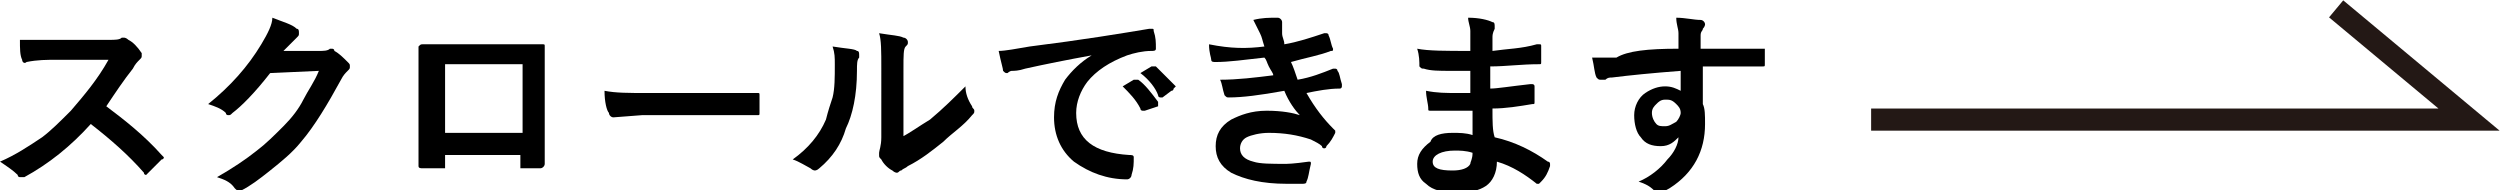
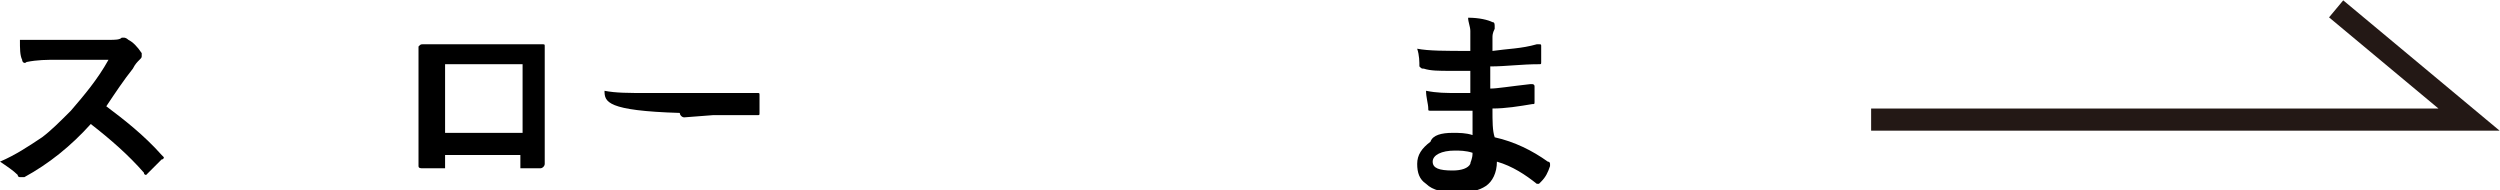
<svg xmlns="http://www.w3.org/2000/svg" version="1.1" id="レイヤー_1" x="0px" y="0px" viewBox="0 0 112.9 8.6" style="enable-background:new 0 0 112.9 8.6;" xml:space="preserve">
  <style type="text/css">
	.st0{fill:none;stroke:#231815;stroke-miterlimit:10;}
</style>
  <g>
    <g>
      <path d="M4.8,4.8c0.8,0.6,1.7,1.3,2.5,2.2c0,0,0.1,0.1,0.1,0.1s0,0.1-0.1,0.1C7.1,7.4,6.9,7.6,6.7,7.8c0,0-0.1,0.1-0.1,0.1    s-0.1,0-0.1-0.1C5.8,7,5,6.3,4.1,5.6c-0.9,1-1.9,1.8-3,2.4C1,8,0.9,8,0.9,8C0.9,8,0.8,8,0.8,7.9C0.6,7.7,0.3,7.5,0,7.3    C0.7,7,1.3,6.6,1.9,6.2C2.3,5.9,2.7,5.5,3.2,5c0.6-0.7,1.2-1.4,1.7-2.3l-2.3,0c-0.5,0-0.9,0-1.4,0.1C1.1,2.9,1,2.8,1,2.7    C0.9,2.5,0.9,2.2,0.9,1.8c0.3,0,0.8,0,1.5,0h2.5c0.3,0,0.5,0,0.6-0.1c0,0,0.1,0,0.1,0c0,0,0.1,0,0.2,0.1C6,1.9,6.2,2.1,6.4,2.4    c0,0,0,0.1,0,0.1c0,0.1,0,0.1-0.1,0.2C6.2,2.8,6.1,2.9,6,3.1C5.6,3.6,5.2,4.2,4.8,4.8z" />
-       <path d="M12.8,2.3l1.6,0c0.2,0,0.4,0,0.5-0.1c0,0,0.1,0,0.1,0c0,0,0.1,0,0.1,0.1c0.2,0.1,0.4,0.3,0.6,0.5c0.1,0.1,0.1,0.1,0.1,0.2    c0,0.1,0,0.1-0.1,0.2c-0.1,0.1-0.2,0.2-0.3,0.4c-0.6,1.1-1.2,2.1-1.8,2.8c-0.4,0.5-0.9,0.9-1.4,1.3c-0.5,0.4-0.9,0.7-1.3,0.9    c0,0-0.1,0-0.1,0c-0.1,0-0.1,0-0.2-0.1C10.4,8.2,10.1,8.1,9.8,8c0.7-0.4,1.3-0.8,1.8-1.2c0.4-0.3,0.8-0.7,1.2-1.1    c0.4-0.4,0.7-0.8,0.9-1.2c0.2-0.4,0.5-0.8,0.7-1.3l-2.2,0.1c-0.7,0.9-1.3,1.5-1.7,1.8c-0.1,0.1-0.1,0.1-0.2,0.1c0,0-0.1,0-0.1-0.1    C10,4.9,9.7,4.8,9.4,4.7c1-0.8,1.8-1.7,2.4-2.7c0.3-0.5,0.5-0.9,0.5-1.2c0.5,0.2,0.9,0.3,1.1,0.5c0.1,0,0.1,0.1,0.1,0.2    c0,0.1,0,0.1-0.1,0.2c0,0-0.1,0.1-0.2,0.2C13.1,2,13,2.1,12.8,2.3z" />
      <path d="M23.6,7h-3.5v0.5c0,0.1,0,0.1,0,0.1c0,0-0.1,0-0.2,0c-0.1,0-0.2,0-0.4,0s-0.2,0-0.4,0c-0.1,0-0.2,0-0.2-0.1c0,0,0,0,0,0    c0-0.9,0-1.5,0-1.8V3.6V3c0-0.4,0-0.7,0-0.9C19,2,19,2,19.1,2c0.3,0,0.9,0,1.6,0h2.1c0.8,0,1.4,0,1.7,0c0.1,0,0.1,0,0.1,0.1    c0,0,0,0,0,0l0,1.5v2.1c0,0.3,0,0.9,0,1.7c0,0.1-0.1,0.2-0.2,0.2c-0.1,0-0.3,0-0.4,0c-0.1,0-0.3,0-0.4,0c-0.1,0-0.1,0-0.1,0    c0,0,0-0.1,0-0.1V7z M23.6,6V2.9h-3.5V6H23.6z" />
-       <path d="M27.3,4.1c0.5,0.1,1.1,0.1,1.9,0.1h2.9c0.3,0,0.7,0,1.1,0c0.6,0,0.9,0,1,0c0,0,0,0,0,0c0.1,0,0.1,0,0.1,0.1    c0,0.1,0,0.3,0,0.4c0,0.1,0,0.3,0,0.4c0,0.1,0,0.1-0.1,0.1h0c-0.9,0-1.6,0-2,0h-3.2l-1.3,0.1c-0.1,0-0.2-0.1-0.2-0.2    C27.4,5,27.3,4.6,27.3,4.1z" />
-       <path d="M37.6,2.1c0.6,0.1,1,0.1,1.1,0.2c0.1,0,0.1,0.1,0.1,0.2c0,0,0,0.1,0,0.1c-0.1,0.1-0.1,0.3-0.1,0.6c0,1.1-0.2,2-0.5,2.6    C38,6.5,37.6,7.1,37,7.6c-0.1,0.1-0.2,0.1-0.2,0.1c0,0-0.1,0-0.2-0.1c-0.2-0.1-0.5-0.3-0.8-0.4c0.7-0.5,1.2-1.1,1.5-1.8    c0.1-0.4,0.2-0.7,0.3-1c0.1-0.4,0.1-0.9,0.1-1.5C37.7,2.6,37.7,2.4,37.6,2.1z M40.7,6.2c0.4-0.2,0.8-0.5,1.3-0.8    c0.6-0.5,1.1-1,1.6-1.5c0,0.3,0.1,0.6,0.3,0.9c0,0.1,0.1,0.1,0.1,0.2c0,0.1,0,0.1-0.1,0.2c-0.4,0.5-0.9,0.8-1.3,1.2    c-0.5,0.4-1,0.8-1.6,1.1c-0.1,0.1-0.2,0.1-0.3,0.2c-0.1,0-0.1,0.1-0.2,0.1c0,0-0.1,0-0.2-0.1c-0.2-0.1-0.4-0.3-0.5-0.5    c-0.1-0.1-0.1-0.1-0.1-0.2s0-0.1,0-0.1c0-0.1,0.1-0.3,0.1-0.7V3.1c0-0.8,0-1.3-0.1-1.6c0.6,0.1,0.9,0.1,1.1,0.2    c0.1,0,0.2,0.1,0.2,0.2c0,0.1,0,0.1-0.1,0.2c-0.1,0.1-0.1,0.4-0.1,1V6.2z" />
-       <path d="M45.1,2.3c0.3,0,0.8-0.1,1.4-0.2c2.4-0.3,4.2-0.6,5.4-0.8c0,0,0,0,0.1,0c0.1,0,0.1,0,0.1,0.1c0.1,0.3,0.1,0.5,0.1,0.8    c0,0.1-0.1,0.1-0.2,0.1c-0.4,0-0.8,0.1-1.1,0.2c-0.8,0.3-1.4,0.7-1.8,1.2c-0.3,0.4-0.5,0.9-0.5,1.4c0,1.2,0.8,1.8,2.4,1.9    c0.1,0,0.2,0,0.2,0.1c0,0.3,0,0.5-0.1,0.8c0,0.1-0.1,0.2-0.2,0.2c-0.9,0-1.7-0.3-2.4-0.8c-0.6-0.5-0.9-1.2-0.9-2    c0-0.7,0.2-1.2,0.5-1.7c0.3-0.4,0.7-0.8,1.2-1.1v0c-1.1,0.2-2.1,0.4-3,0.6c-0.3,0.1-0.5,0.1-0.6,0.1c-0.1,0-0.2,0.1-0.2,0.1    c-0.1,0-0.1,0-0.2-0.1C45.3,3.1,45.2,2.8,45.1,2.3z M50.7,3.9l0.5-0.3c0,0,0,0,0.1,0c0,0,0,0,0.1,0c0.3,0.2,0.6,0.6,0.9,1    c0,0,0,0,0,0.1c0,0,0,0.1,0,0.1L51.7,5c0,0-0.1,0-0.1,0c0,0-0.1,0-0.1-0.1C51.3,4.5,51,4.2,50.7,3.9z M51.5,3.3L52,3    c0,0,0,0,0.1,0c0,0,0,0,0.1,0c0.3,0.3,0.6,0.6,0.9,0.9C53,4,53,4,53,4c0,0,0,0.1-0.1,0.1l-0.4,0.3c0,0,0,0-0.1,0    c0,0-0.1,0-0.1-0.1C52.2,4,51.9,3.6,51.5,3.3z" />
-       <path d="M57.1,2.1C57,1.8,57,1.7,56.9,1.5c-0.1-0.2-0.2-0.4-0.3-0.6c0.4-0.1,0.7-0.1,1.1-0.1c0.1,0,0.2,0.1,0.2,0.2l0,0.2    c0,0,0,0.1,0,0.3c0,0.2,0.1,0.3,0.1,0.5c0.6-0.1,1.2-0.3,1.8-0.5c0,0,0.1,0,0.1,0c0,0,0.1,0,0.1,0.1c0.1,0.2,0.1,0.4,0.2,0.6    c0,0,0,0,0,0c0,0.1,0,0.1-0.1,0.1c-0.5,0.2-1.1,0.3-1.8,0.5c0.1,0.2,0.2,0.5,0.3,0.8c0.6-0.1,1.1-0.3,1.6-0.5c0,0,0.1,0,0.1,0    c0,0,0.1,0,0.1,0.1c0.1,0.1,0.1,0.3,0.2,0.6c0,0,0,0,0,0.1c0,0,0,0.1-0.1,0.1C60,4,59.5,4.1,59,4.2c0.4,0.7,0.8,1.2,1.2,1.6    c0,0,0.1,0.1,0.1,0.1c0,0,0,0.1,0,0.1c-0.1,0.2-0.2,0.4-0.4,0.6c0,0.1-0.1,0.1-0.1,0.1c0,0-0.1,0-0.1-0.1    c-0.1-0.1-0.3-0.2-0.5-0.3C58.6,6.1,58,6,57.3,6c-0.4,0-0.8,0.1-1,0.2C56.1,6.3,56,6.5,56,6.7c0,0.3,0.2,0.5,0.6,0.6    c0.3,0.1,0.8,0.1,1.5,0.1c0,0,0.3,0,1-0.1c0.1,0,0.1,0,0.1,0.1c0,0,0,0,0,0c-0.1,0.4-0.1,0.6-0.2,0.8c0,0.1-0.1,0.1-0.2,0.1    c-0.2,0-0.4,0-0.7,0c-1.1,0-1.9-0.2-2.5-0.5c-0.5-0.3-0.7-0.7-0.7-1.2c0-0.5,0.2-0.9,0.7-1.2c0.4-0.2,0.9-0.4,1.6-0.4    c0.7,0,1.2,0.1,1.5,0.2c-0.2-0.2-0.5-0.6-0.7-1.1c-1.1,0.2-1.9,0.3-2.5,0.3c-0.1,0-0.1,0-0.2-0.1c-0.1-0.3-0.1-0.5-0.2-0.7    c0.8,0,1.6-0.1,2.4-0.2c0-0.1-0.1-0.2-0.2-0.4c-0.1-0.2-0.1-0.3-0.2-0.4c-0.9,0.1-1.6,0.2-2.2,0.2c-0.1,0-0.2,0-0.2-0.1    c0-0.1-0.1-0.3-0.1-0.7C55.6,2.2,56.3,2.2,57.1,2.1z" />
+       <path d="M27.3,4.1c0.5,0.1,1.1,0.1,1.9,0.1h2.9c0.3,0,0.7,0,1.1,0c0.6,0,0.9,0,1,0c0,0,0,0,0,0c0.1,0,0.1,0,0.1,0.1    c0,0.1,0,0.3,0,0.4c0,0.1,0,0.3,0,0.4c0,0.1,0,0.1-0.1,0.1h0c-0.9,0-1.6,0-2,0l-1.3,0.1c-0.1,0-0.2-0.1-0.2-0.2    C27.4,5,27.3,4.6,27.3,4.1z" />
      <path d="M66.5,6.1c0-0.6,0-0.9,0-1.1c-0.3,0-0.5,0-0.7,0c-0.4,0-0.8,0-1.2,0c-0.1,0-0.1,0-0.1-0.1c0-0.2-0.1-0.5-0.1-0.8    c0.5,0.1,0.9,0.1,1.4,0.1c0.2,0,0.4,0,0.6,0l0-1c-0.4,0-0.7,0-0.9,0c-0.5,0-0.9,0-1.2-0.1c-0.1,0-0.1,0-0.2-0.1    c0-0.2,0-0.5-0.1-0.8c0.5,0.1,1.3,0.1,2.4,0.1c0-0.2,0-0.5,0-0.9c0-0.2-0.1-0.4-0.1-0.6c0.5,0,0.9,0.1,1.1,0.2    c0.1,0,0.1,0.1,0.1,0.2c0,0,0,0.1,0,0.1c-0.1,0.2-0.1,0.3-0.1,0.4c0,0.1,0,0.2,0,0.3c0,0.1,0,0.2,0,0.3c0.7-0.1,1.3-0.1,2-0.3    c0,0,0,0,0.1,0c0.1,0,0.1,0,0.1,0.1c0,0.2,0,0.4,0,0.7c0,0.1,0,0.1-0.1,0.1C68.7,2.9,68,3,67.3,3l0,1c0.3,0,0.9-0.1,1.8-0.2    c0,0,0.1,0,0.1,0c0,0,0.1,0,0.1,0.1c0,0.3,0,0.6,0,0.7c0,0.1,0,0.1-0.1,0.1c-0.6,0.1-1.2,0.2-1.8,0.2c0,0.6,0,1,0.1,1.3    c0.9,0.2,1.7,0.6,2.4,1.1c0.1,0,0.1,0.1,0.1,0.1c0,0,0,0,0,0.1c-0.1,0.3-0.2,0.5-0.4,0.7c0,0-0.1,0.1-0.1,0.1c0,0-0.1,0-0.1,0    c-0.5-0.4-1.1-0.8-1.8-1c0,0.5-0.2,0.9-0.5,1.1c-0.3,0.2-0.7,0.3-1.3,0.3c-0.6,0-1.1-0.1-1.4-0.4c-0.3-0.2-0.4-0.5-0.4-0.9    c0-0.4,0.2-0.7,0.6-1C64.7,6.1,65.1,6,65.6,6C65.9,6,66.2,6,66.5,6.1z M66.5,6.9c-0.3-0.1-0.6-0.1-0.8-0.1c-0.6,0-1,0.2-1,0.5    c0,0.3,0.3,0.4,0.9,0.4c0.4,0,0.7-0.1,0.8-0.3C66.4,7.3,66.5,7.2,66.5,6.9z" />
-       <path d="M75.8,2.2c0-0.1,0-0.2,0-0.4c0-0.1,0-0.3,0-0.3c0-0.2-0.1-0.4-0.1-0.7c0.4,0,0.8,0.1,1.1,0.1C76.9,0.9,77,1,77,1.1    c0,0,0,0.1-0.1,0.2c0,0.1-0.1,0.1-0.1,0.3c0,0,0,0.2,0,0.6c0.8,0,1.7,0,2.8,0c0.1,0,0.1,0,0.1,0s0,0.1,0,0.1c0,0.1,0,0.2,0,0.3    s0,0.2,0,0.3c0,0.1,0,0.1-0.1,0.1c0,0,0,0,0,0c-0.5,0-1.1,0-1.7,0c-0.4,0-0.7,0-1,0c0,0.8,0,1.3,0,1.7c0.1,0.2,0.1,0.5,0.1,0.9    c0,1.2-0.5,2.2-1.6,2.9c-0.2,0.1-0.3,0.2-0.4,0.2c-0.1,0-0.2,0-0.3-0.1c-0.2-0.2-0.4-0.3-0.7-0.4c0.5-0.2,1-0.6,1.3-1    c0.3-0.3,0.5-0.7,0.5-1c-0.2,0.2-0.4,0.4-0.8,0.4c-0.4,0-0.7-0.1-0.9-0.4c-0.2-0.2-0.3-0.6-0.3-1c0-0.4,0.2-0.8,0.5-1    c0.3-0.2,0.6-0.3,0.9-0.3c0.3,0,0.5,0.1,0.7,0.2l0-0.9c-1.3,0.1-2.3,0.2-3.1,0.3c-0.1,0-0.2,0-0.3,0.1c-0.1,0-0.1,0-0.2,0    c-0.1,0-0.1,0-0.2-0.1c-0.1-0.2-0.1-0.5-0.2-0.9c0.1,0,0.2,0,0.3,0c0.1,0,0.4,0,0.8,0C73.5,2.3,74.4,2.2,75.8,2.2z M75.2,4.5    c-0.2,0-0.3,0.1-0.4,0.2s-0.2,0.2-0.2,0.4c0,0.2,0.1,0.4,0.2,0.5c0.1,0.1,0.2,0.1,0.4,0.1c0.2,0,0.3-0.1,0.5-0.2    c0.1-0.1,0.2-0.3,0.2-0.4c0-0.2-0.1-0.3-0.2-0.4C75.5,4.5,75.4,4.5,75.2,4.5z" />
    </g>
    <polyline class="st0" points="84.5,5.4 111.5,5.4 105.5,0.4  " />
  </g>
</svg>